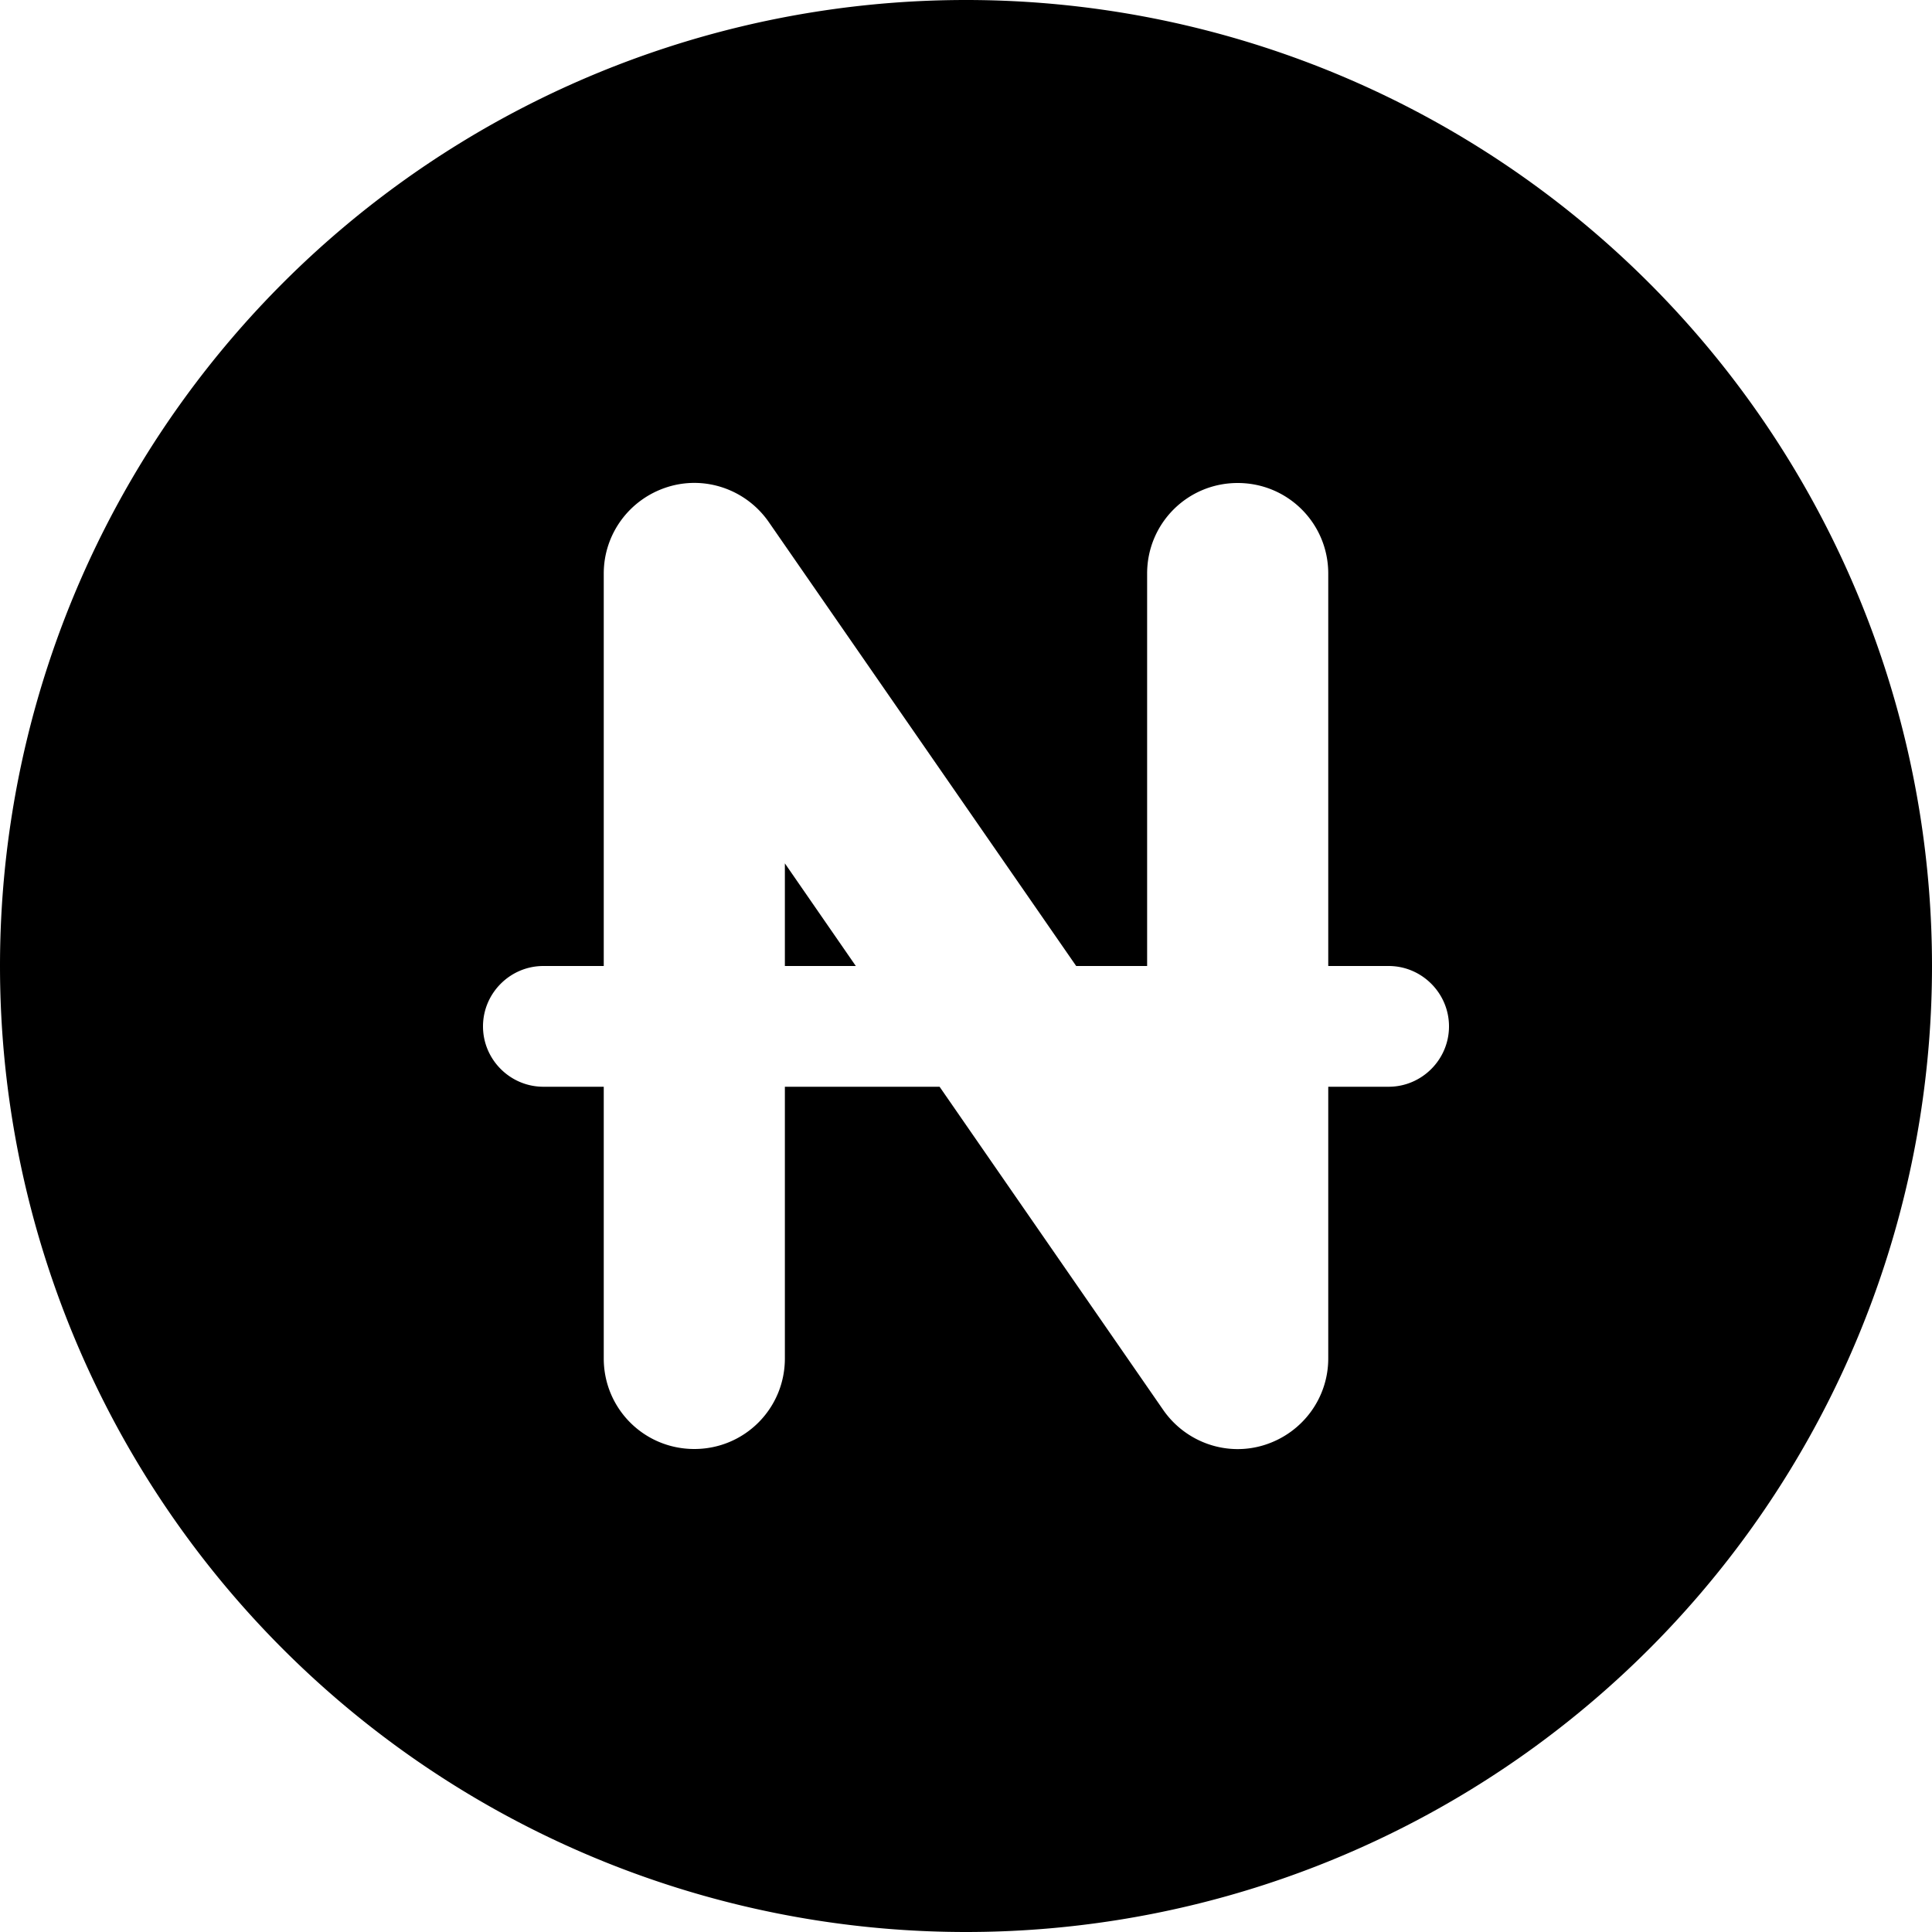
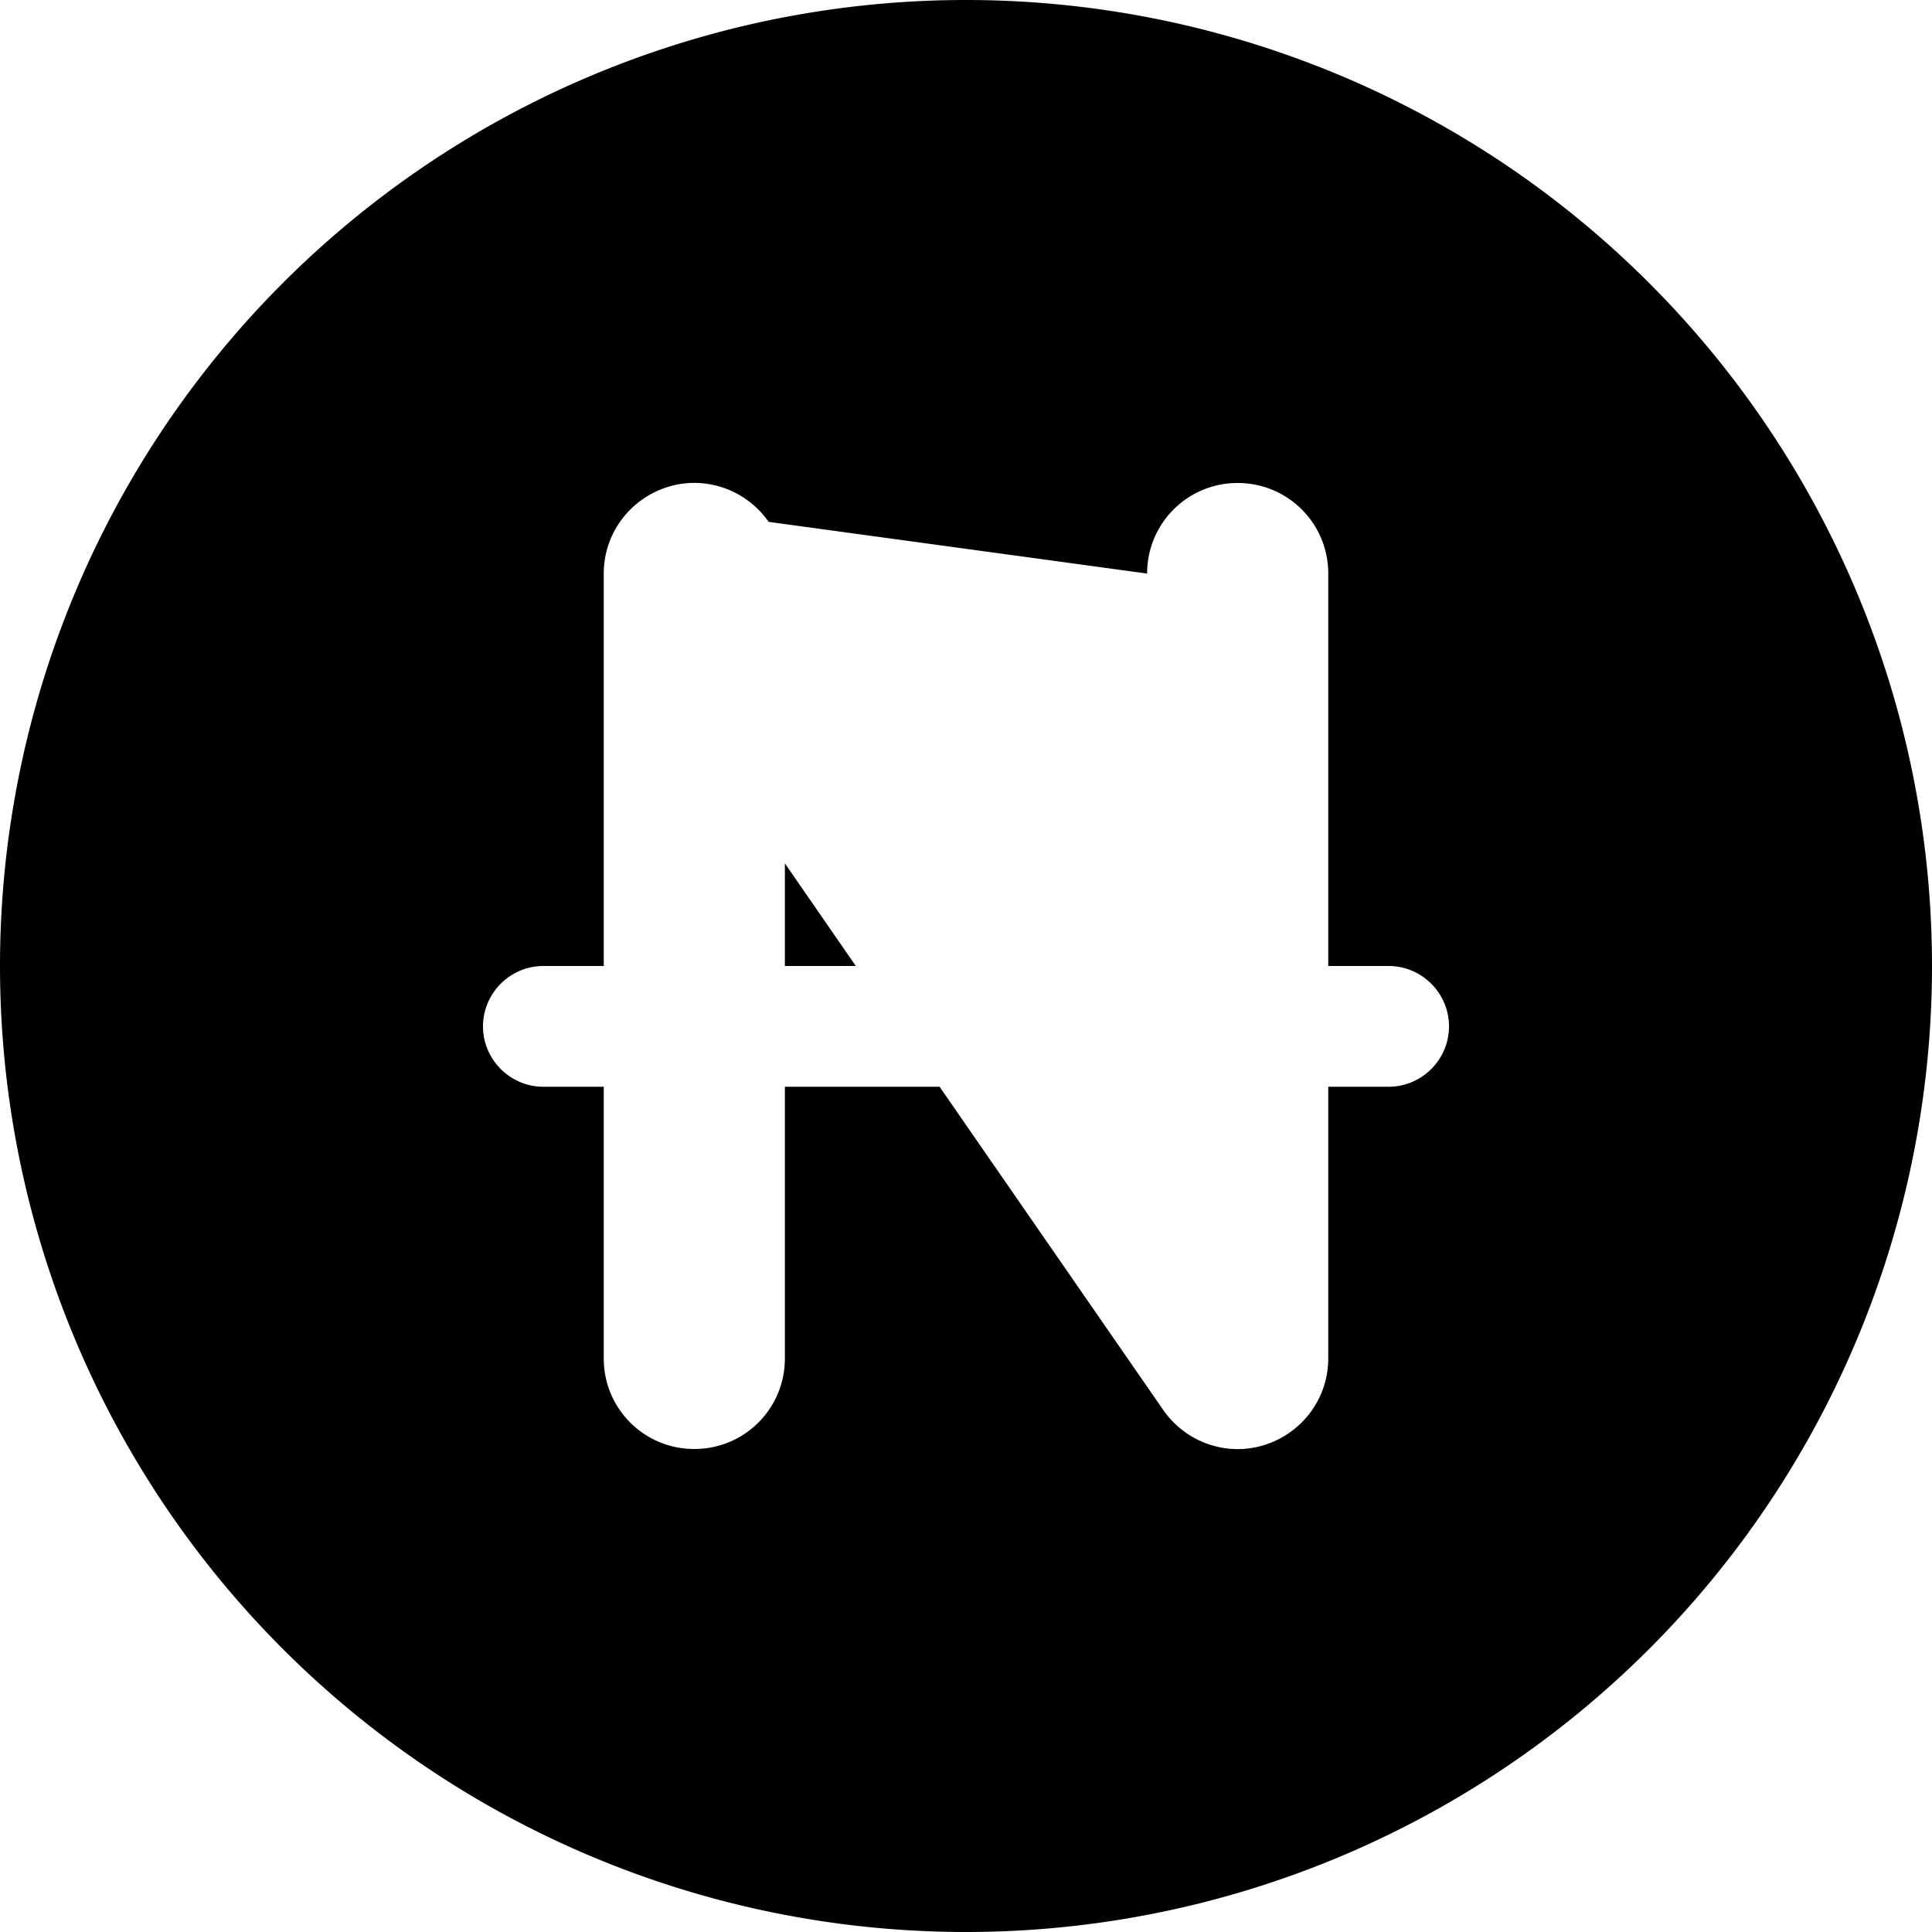
<svg xmlns="http://www.w3.org/2000/svg" viewBox="0 0 512 512">
-   <path fill="currentColor" d="M0 256a256 256 0 1 1 512 0 256 256 0 1 1 -512 0zM203.7 138.3c-6-8.6-16.9-12.4-26.9-9.2S160 141.5 160 152l0 104-16 0c-8.8 0-16 7.2-16 16s7.2 16 16 16l16 0 0 72c0 13.3 10.7 24 24 24s24-10.7 24-24l0-72 41 0 59.3 85.7c6 8.6 16.9 12.4 26.9 9.2S352 370.5 352 360l0-72 16 0c8.8 0 16-7.2 16-16s-7.2-16-16-16l-16 0 0-104c0-13.3-10.7-24-24-24s-24 10.7-24 24l0 104-18.8 0-81.5-117.7zM226.8 256l-18.8 0 0-27.2 18.8 27.2z" />
+   <path fill="currentColor" d="M0 256a256 256 0 1 1 512 0 256 256 0 1 1 -512 0zM203.7 138.3c-6-8.6-16.9-12.4-26.9-9.2S160 141.5 160 152l0 104-16 0c-8.8 0-16 7.2-16 16s7.2 16 16 16l16 0 0 72c0 13.3 10.7 24 24 24s24-10.7 24-24l0-72 41 0 59.3 85.7c6 8.6 16.9 12.4 26.9 9.2S352 370.5 352 360l0-72 16 0c8.8 0 16-7.2 16-16s-7.2-16-16-16l-16 0 0-104c0-13.3-10.7-24-24-24s-24 10.7-24 24zM226.8 256l-18.8 0 0-27.2 18.8 27.2z" />
</svg>